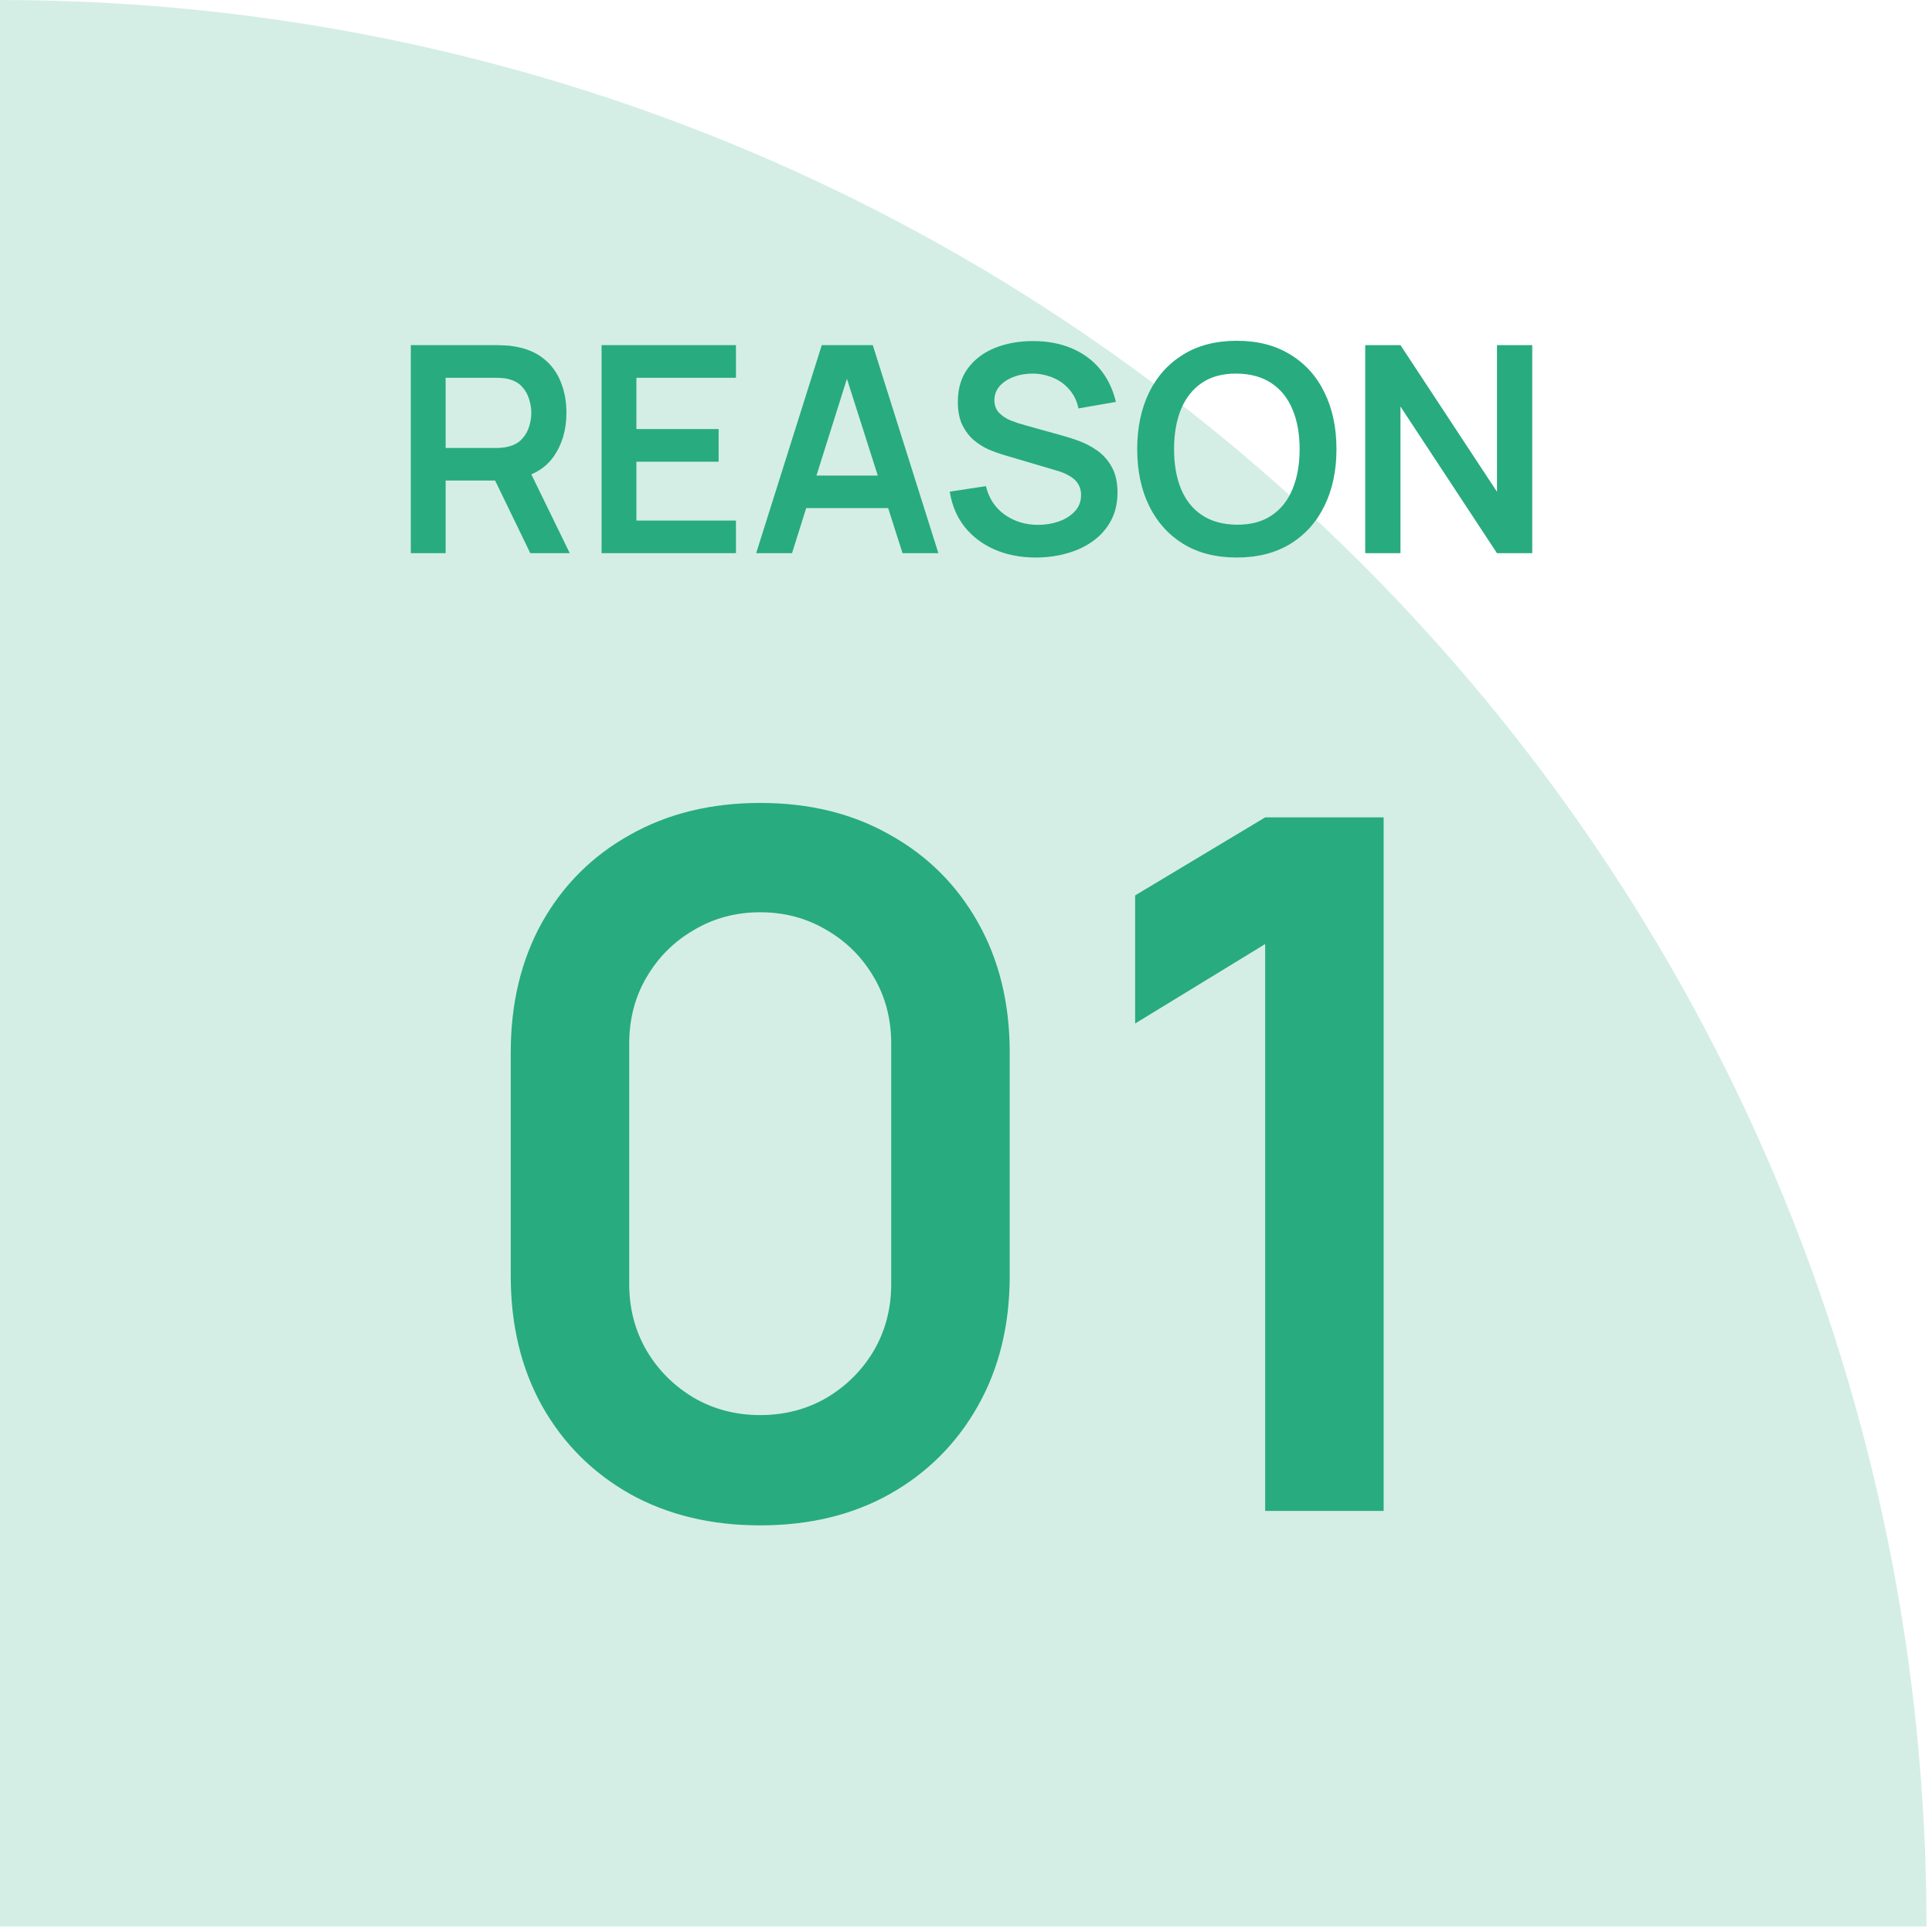
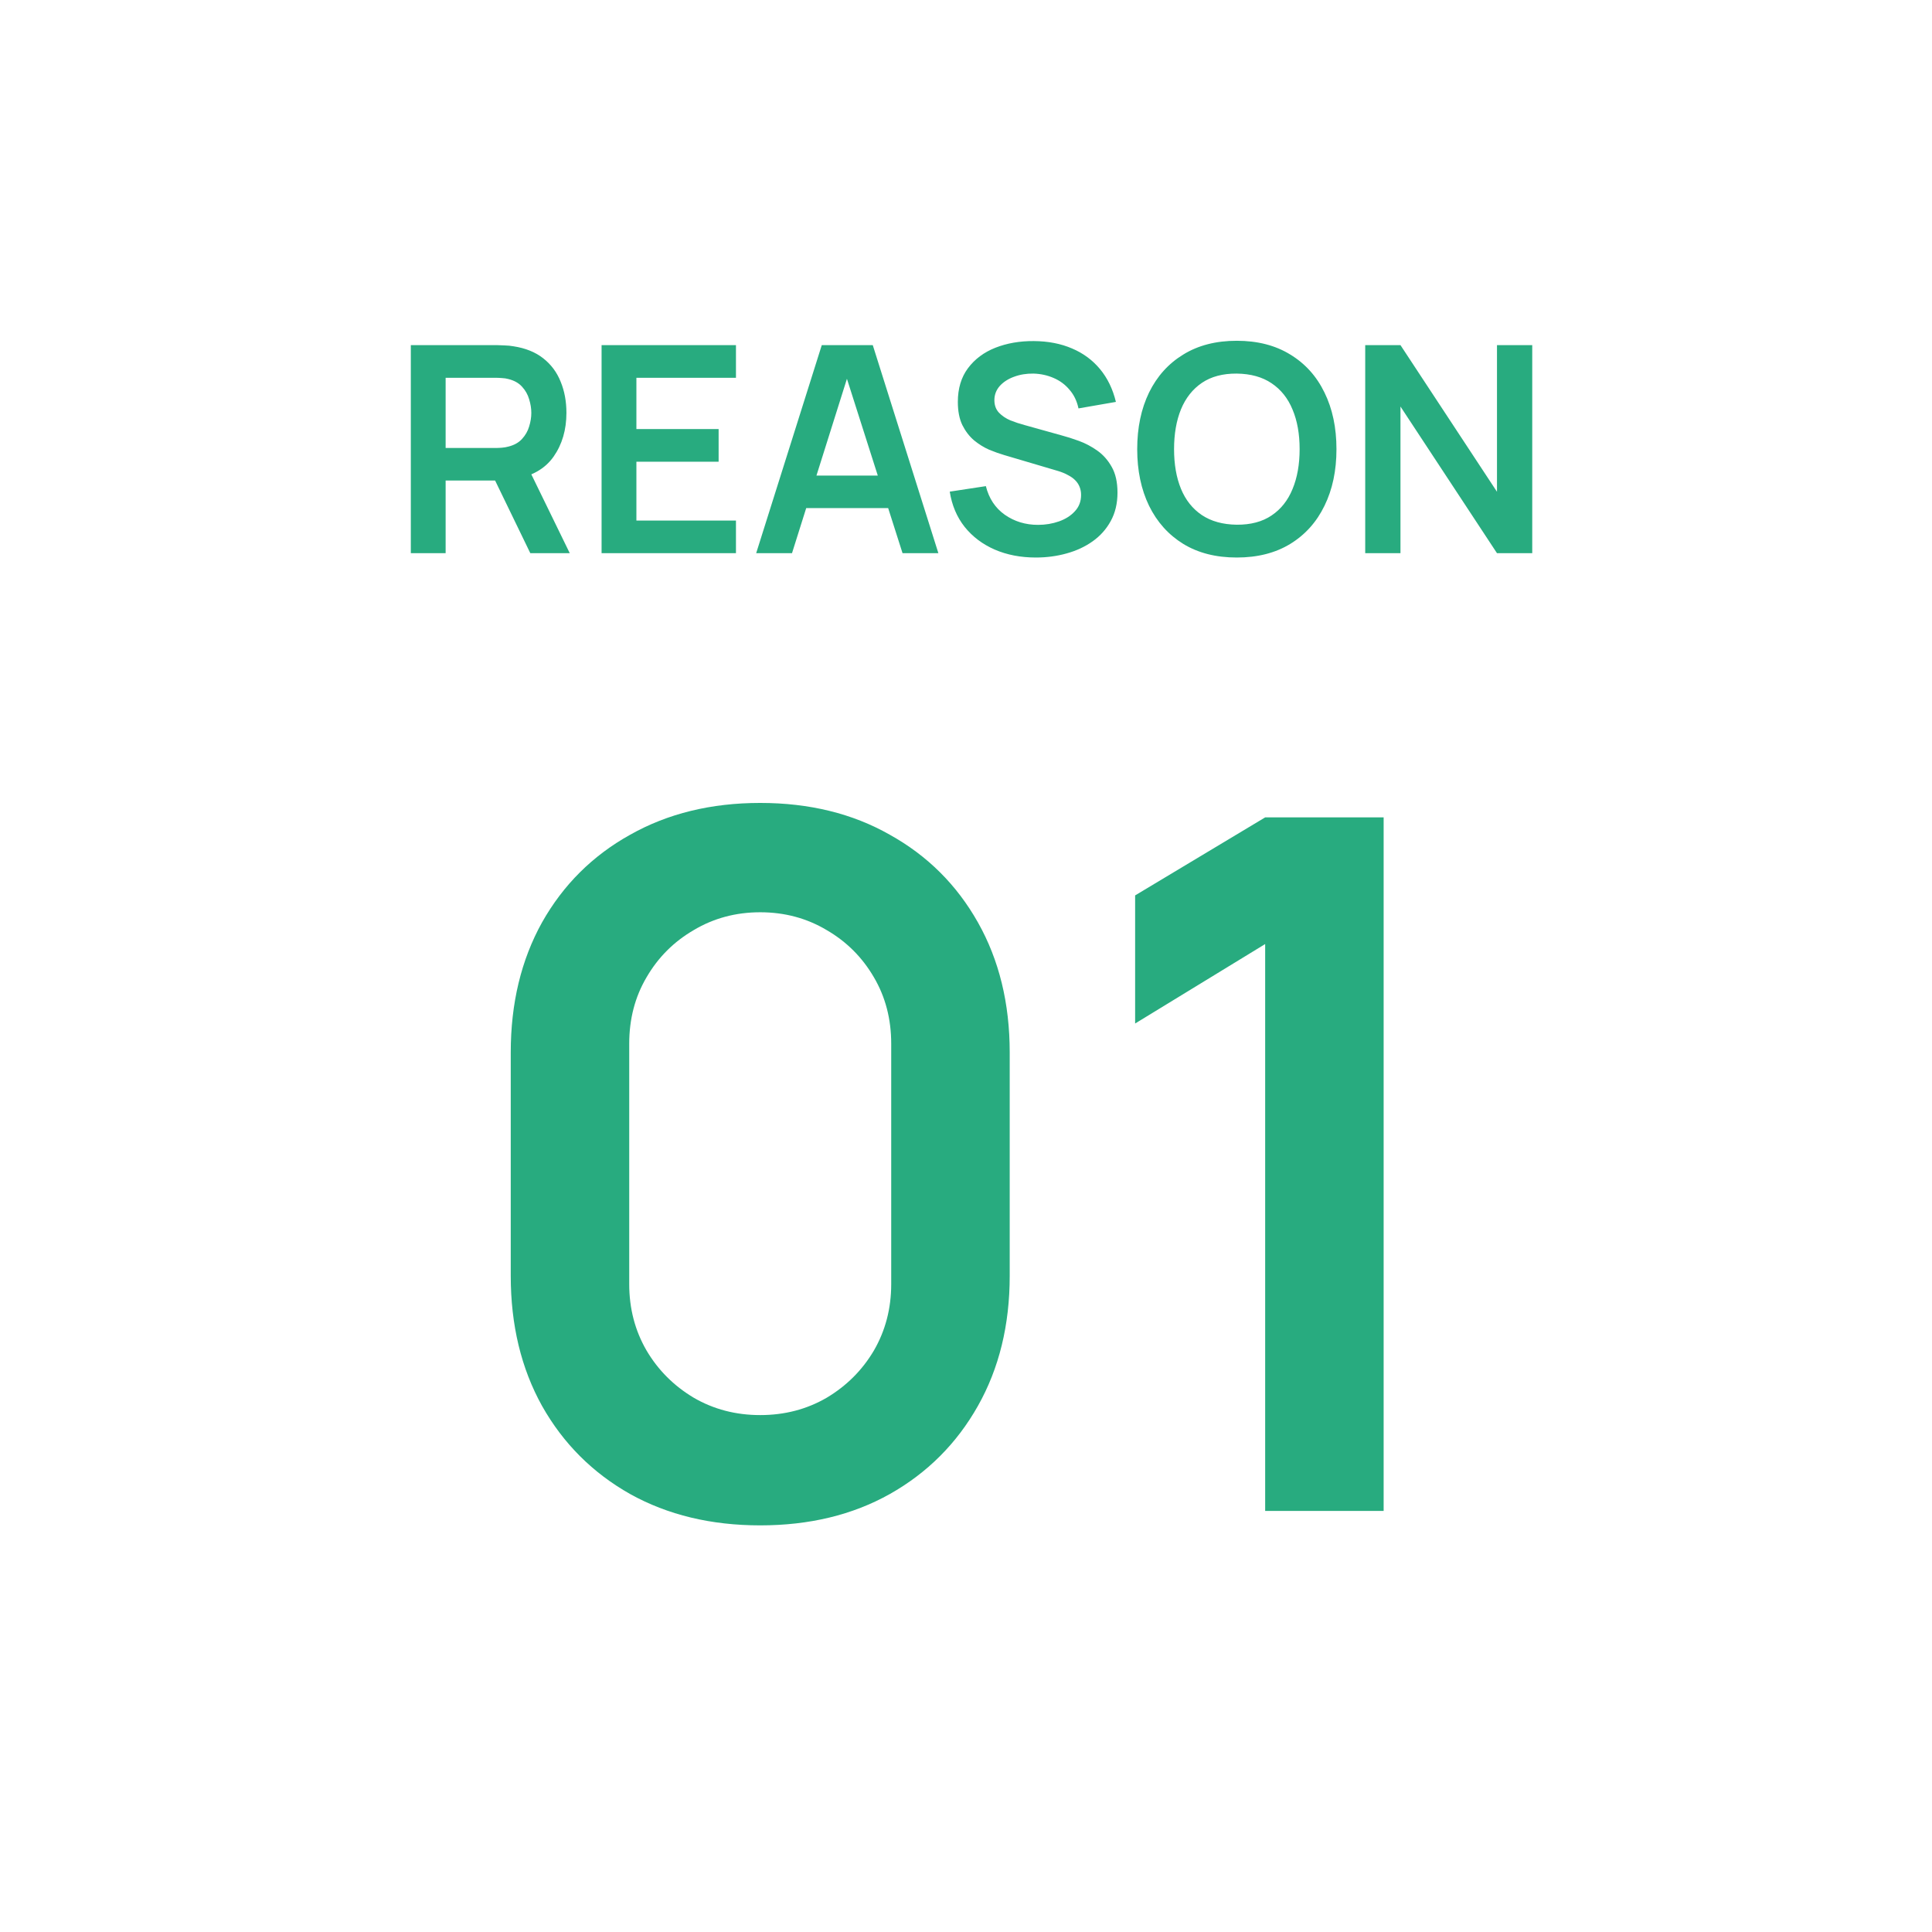
<svg xmlns="http://www.w3.org/2000/svg" width="117" height="117" viewBox="0 0 117 117" fill="none">
-   <path d="M0 0C64.433 0 116.667 52.233 116.667 116.667H0V0Z" fill="#D4EEE5" />
  <path d="M24.879 33.5V20.9H30.085C30.207 20.9 30.365 20.906 30.557 20.918C30.75 20.923 30.928 20.941 31.091 20.97C31.82 21.081 32.421 21.323 32.894 21.696C33.372 22.07 33.725 22.542 33.952 23.114C34.186 23.68 34.302 24.31 34.302 25.004C34.302 26.03 34.043 26.914 33.524 27.655C33.004 28.39 32.208 28.845 31.135 29.02L30.234 29.099H26.987V33.5H24.879ZM32.115 33.5L29.63 28.372L31.774 27.9L34.504 33.5H32.115ZM26.987 27.13H29.997C30.114 27.13 30.245 27.124 30.391 27.113C30.537 27.101 30.671 27.078 30.794 27.043C31.144 26.955 31.418 26.8 31.616 26.579C31.82 26.357 31.963 26.106 32.045 25.826C32.132 25.546 32.176 25.272 32.176 25.004C32.176 24.735 32.132 24.461 32.045 24.181C31.963 23.895 31.82 23.642 31.616 23.42C31.418 23.198 31.144 23.044 30.794 22.956C30.671 22.921 30.537 22.901 30.391 22.895C30.245 22.883 30.114 22.878 29.997 22.878H26.987V27.13ZM36.431 33.5V20.9H44.569V22.878H38.54V25.984H43.519V27.961H38.54V31.523H44.569V33.5H36.431ZM45.793 33.5L49.766 20.9H52.854L56.827 33.5H54.657L51.052 22.195H51.524L47.963 33.5H45.793ZM48.007 30.77V28.801H54.622V30.77H48.007ZM62.731 33.763C61.809 33.763 60.978 33.602 60.237 33.281C59.502 32.96 58.895 32.502 58.417 31.907C57.944 31.307 57.644 30.595 57.516 29.773L59.703 29.44C59.89 30.187 60.272 30.764 60.849 31.172C61.433 31.581 62.104 31.785 62.862 31.785C63.311 31.785 63.734 31.715 64.131 31.575C64.528 31.435 64.848 31.231 65.093 30.962C65.344 30.694 65.469 30.365 65.469 29.974C65.469 29.799 65.44 29.638 65.382 29.492C65.324 29.341 65.236 29.207 65.12 29.09C65.009 28.973 64.863 28.868 64.682 28.775C64.507 28.676 64.303 28.591 64.07 28.521L60.815 27.559C60.535 27.477 60.231 27.369 59.904 27.235C59.584 27.095 59.278 26.905 58.986 26.666C58.7 26.421 58.464 26.112 58.277 25.739C58.096 25.36 58.006 24.893 58.006 24.339C58.006 23.528 58.21 22.848 58.618 22.3C59.032 21.746 59.587 21.332 60.281 21.058C60.981 20.783 61.757 20.649 62.608 20.655C63.472 20.661 64.242 20.81 64.918 21.101C65.595 21.387 66.161 21.804 66.616 22.352C67.071 22.901 67.392 23.563 67.578 24.339L65.312 24.733C65.219 24.289 65.038 23.913 64.769 23.604C64.507 23.289 64.183 23.05 63.798 22.886C63.419 22.723 63.014 22.635 62.582 22.624C62.162 22.618 61.771 22.682 61.41 22.816C61.054 22.945 60.765 23.131 60.543 23.376C60.328 23.621 60.219 23.907 60.219 24.234C60.219 24.543 60.313 24.797 60.499 24.995C60.686 25.188 60.917 25.342 61.191 25.459C61.471 25.57 61.754 25.663 62.039 25.739L64.297 26.369C64.606 26.45 64.953 26.561 65.338 26.701C65.723 26.841 66.094 27.037 66.45 27.288C66.805 27.538 67.097 27.868 67.325 28.276C67.558 28.685 67.674 29.204 67.674 29.834C67.674 30.487 67.537 31.062 67.263 31.558C66.995 32.047 66.63 32.456 66.169 32.782C65.709 33.109 65.181 33.354 64.586 33.517C63.997 33.681 63.378 33.763 62.731 33.763ZM74.897 33.763C73.637 33.763 72.558 33.488 71.66 32.94C70.761 32.386 70.07 31.616 69.586 30.63C69.108 29.644 68.868 28.501 68.868 27.2C68.868 25.899 69.108 24.756 69.586 23.77C70.07 22.784 70.761 22.017 71.66 21.469C72.558 20.915 73.637 20.637 74.897 20.637C76.157 20.637 77.236 20.915 78.135 21.469C79.039 22.017 79.73 22.784 80.209 23.77C80.693 24.756 80.935 25.899 80.935 27.2C80.935 28.501 80.693 29.644 80.209 30.63C79.73 31.616 79.039 32.386 78.135 32.94C77.236 33.488 76.157 33.763 74.897 33.763ZM74.897 31.776C75.743 31.782 76.446 31.595 77.006 31.216C77.572 30.837 77.995 30.303 78.275 29.615C78.561 28.927 78.704 28.122 78.704 27.2C78.704 26.278 78.561 25.479 78.275 24.802C77.995 24.12 77.572 23.589 77.006 23.21C76.446 22.831 75.743 22.635 74.897 22.624C74.051 22.618 73.349 22.805 72.788 23.184C72.228 23.563 71.806 24.097 71.52 24.785C71.24 25.473 71.1 26.278 71.1 27.2C71.1 28.122 71.24 28.924 71.52 29.606C71.8 30.283 72.22 30.811 72.78 31.19C73.346 31.569 74.051 31.765 74.897 31.776ZM82.676 33.5V20.9H84.811L90.656 29.781V20.9H92.791V33.5H90.656L84.811 24.619V33.5H82.676ZM46.038 92.375C43.063 92.375 40.438 91.743 38.163 90.479C35.888 89.196 34.109 87.417 32.826 85.142C31.562 82.867 30.93 80.242 30.93 77.267V63.733C30.93 60.758 31.562 58.133 32.826 55.858C34.109 53.583 35.888 51.814 38.163 50.55C40.438 49.267 43.063 48.625 46.038 48.625C49.013 48.625 51.629 49.267 53.884 50.55C56.159 51.814 57.938 53.583 59.221 55.858C60.505 58.133 61.147 60.758 61.147 63.733V77.267C61.147 80.242 60.505 82.867 59.221 85.142C57.938 87.417 56.159 89.196 53.884 90.479C51.629 91.743 49.013 92.375 46.038 92.375ZM46.038 85.696C47.516 85.696 48.858 85.346 50.063 84.646C51.269 83.926 52.221 82.974 52.922 81.787C53.621 80.582 53.971 79.24 53.971 77.763V63.208C53.971 61.711 53.621 60.369 52.922 59.183C52.221 57.978 51.269 57.025 50.063 56.325C48.858 55.606 47.516 55.246 46.038 55.246C44.56 55.246 43.219 55.606 42.013 56.325C40.808 57.025 39.855 57.978 39.155 59.183C38.455 60.369 38.105 61.711 38.105 63.208V77.763C38.105 79.24 38.455 80.582 39.155 81.787C39.855 82.974 40.808 83.926 42.013 84.646C43.219 85.346 44.56 85.696 46.038 85.696ZM76.617 91.5V57.171L68.742 61.983V54.225L76.617 49.5H83.792V91.5H76.617Z" fill="#28AB7F" />
</svg>